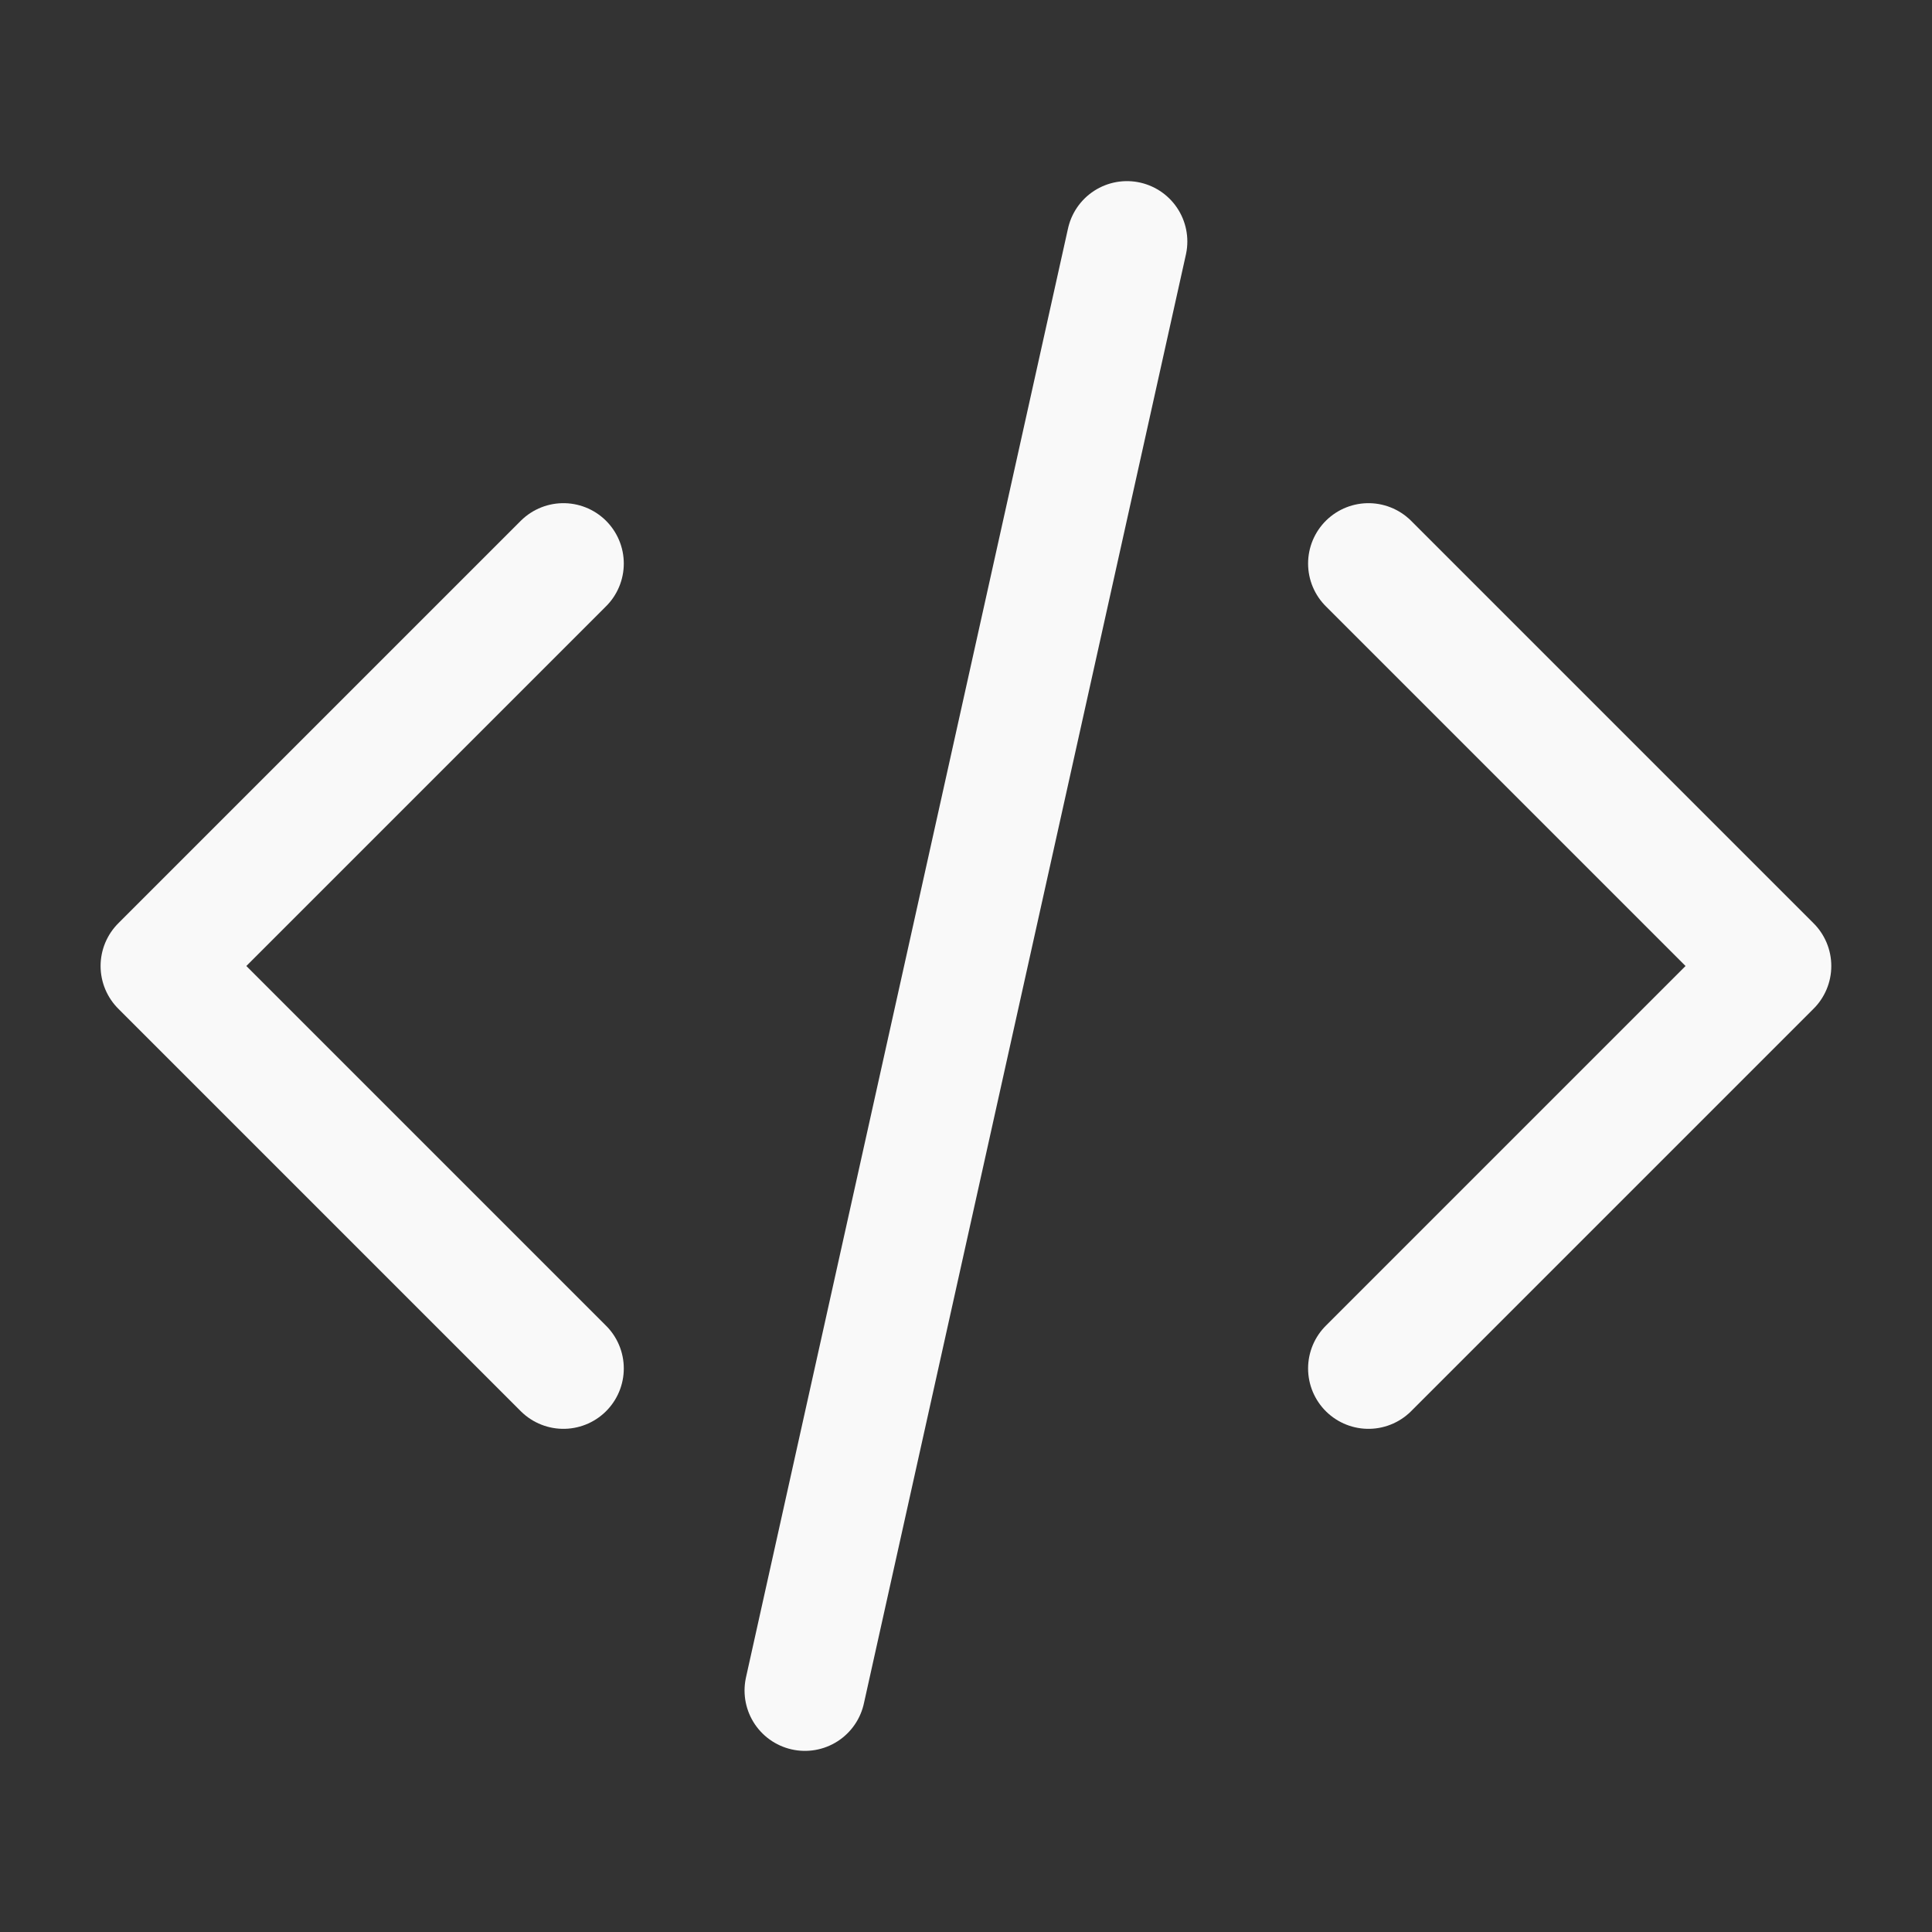
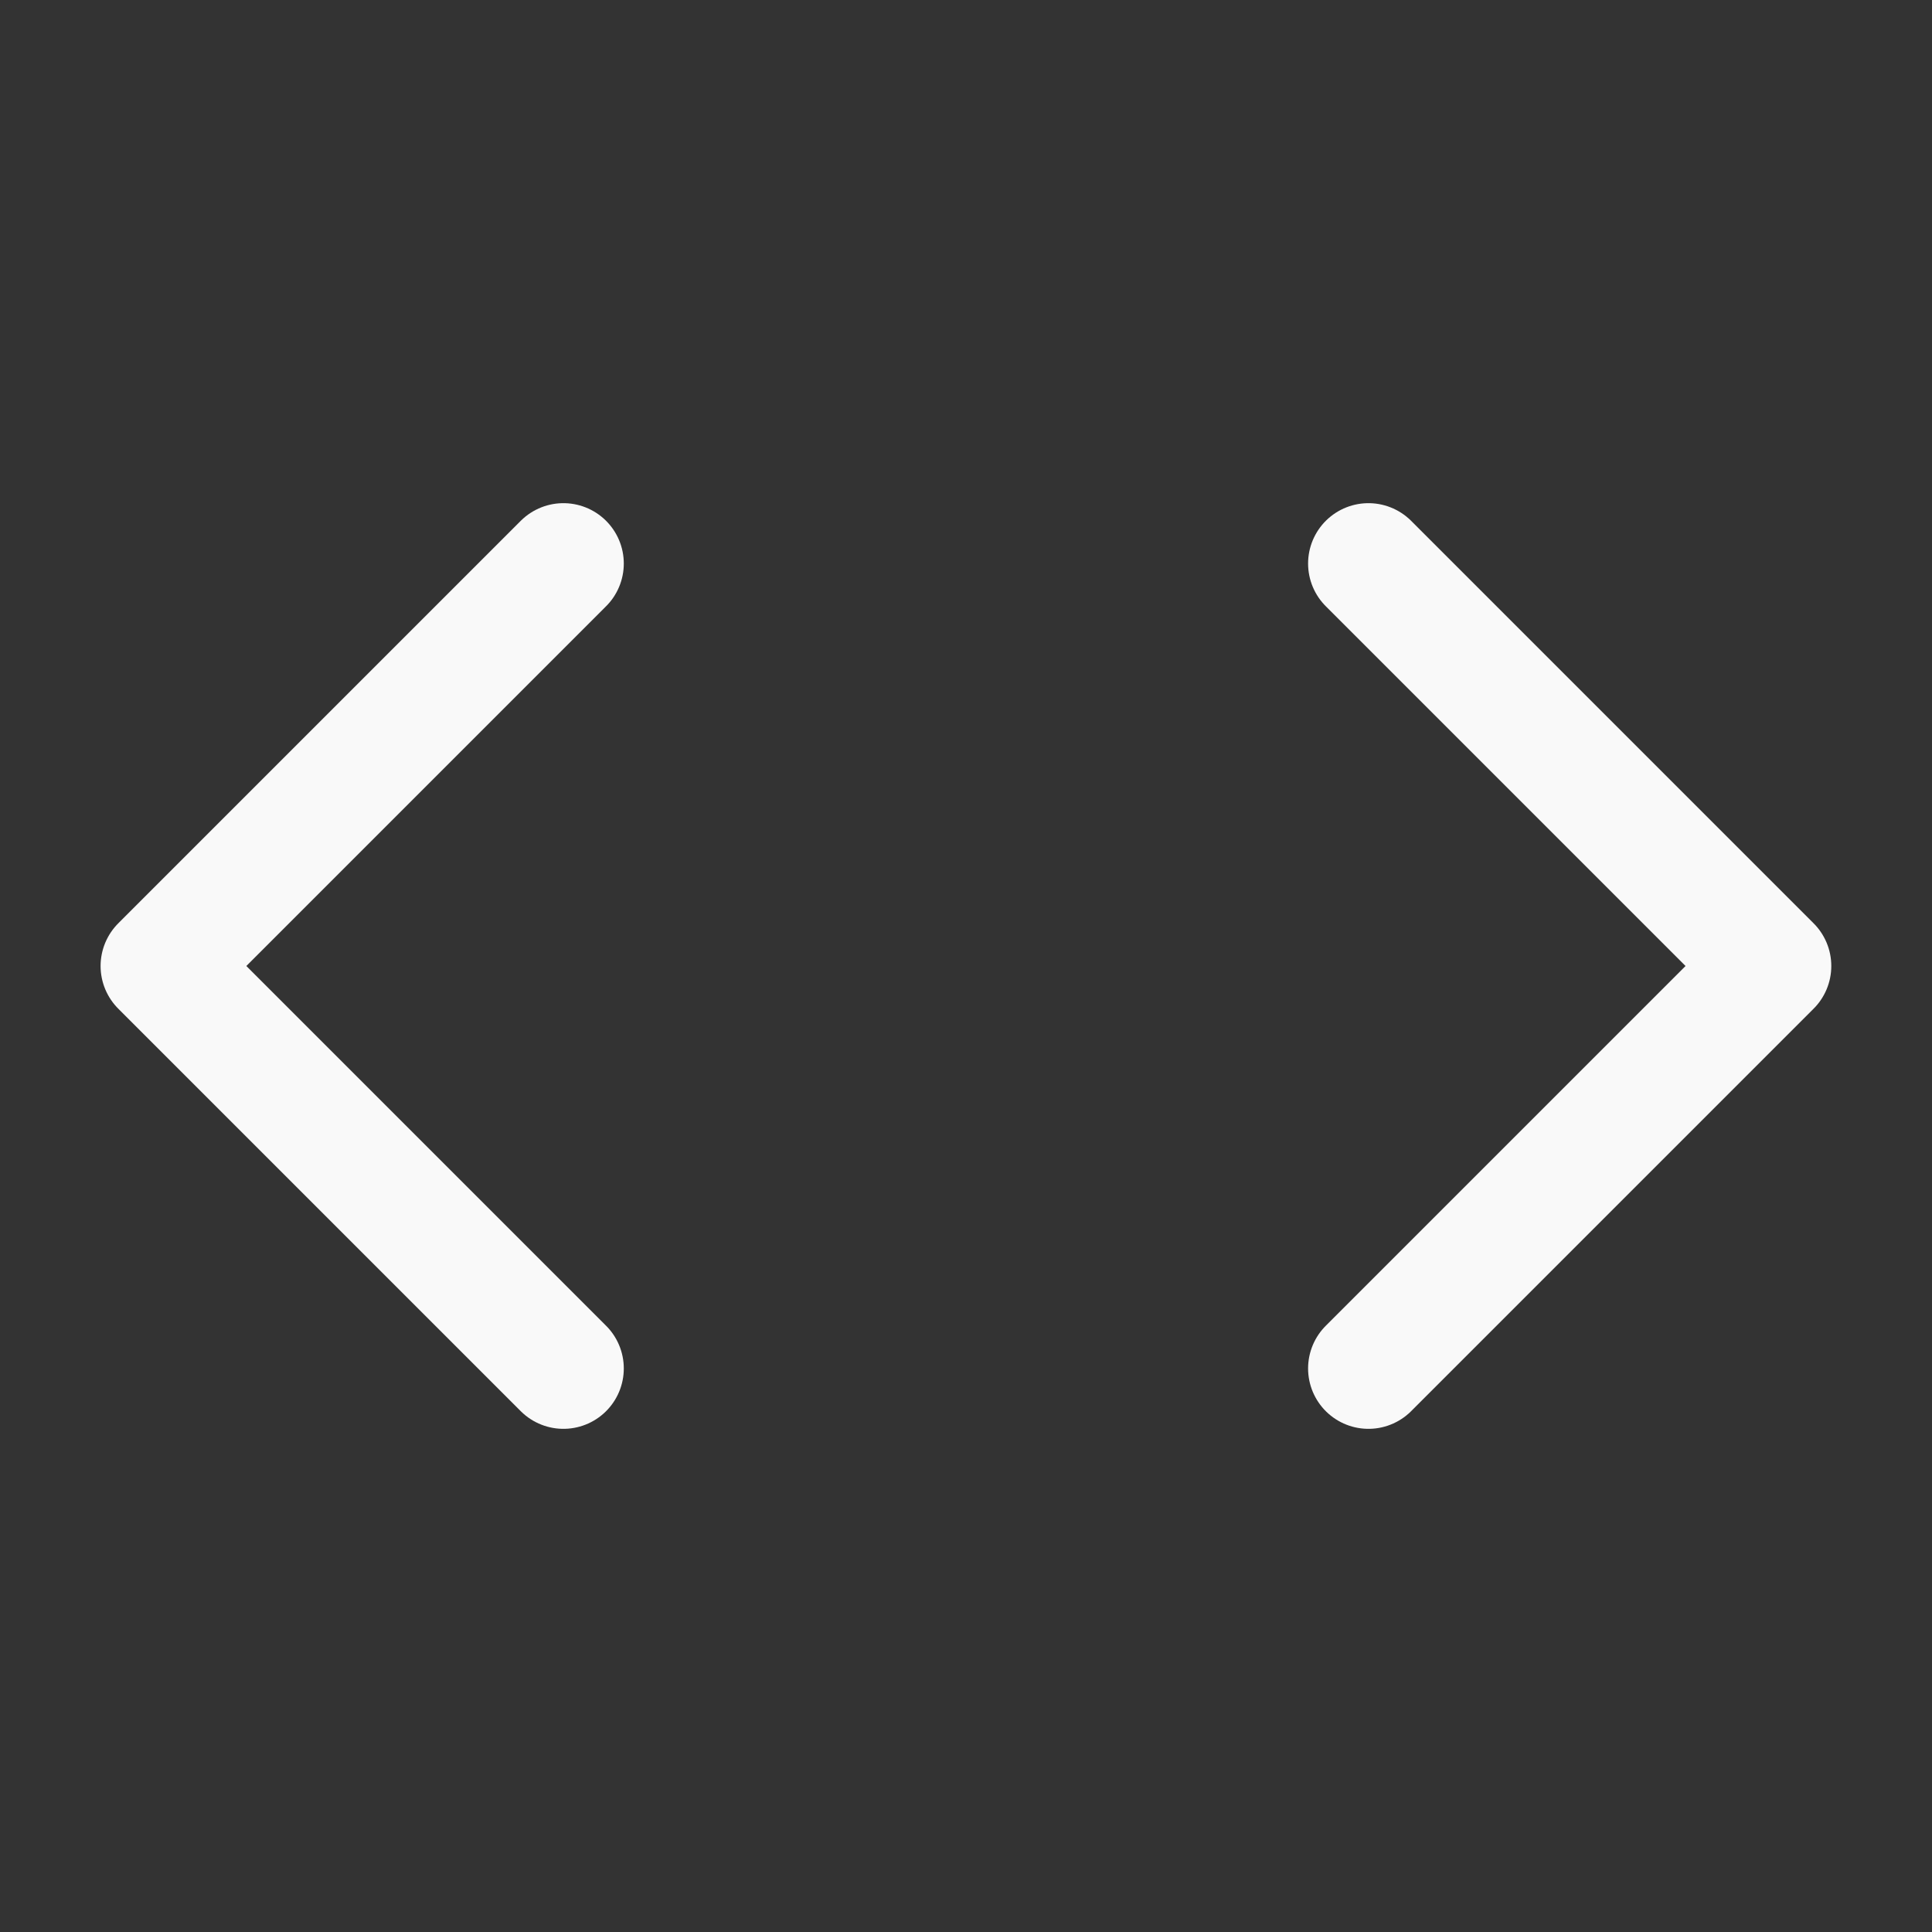
<svg xmlns="http://www.w3.org/2000/svg" width="16" height="16" fill="none">
  <rect width="100%" height="100%" fill="#333333" stroke="none" />
-   <path stroke="#F9F9F9" stroke-linecap="round" stroke-linejoin="round" d="M11.333 11.333 14.666 8l-3.333-3.333m-6.667 0L1.333 8l3.333 3.333M9.333 2 6.666 14" />
+   <path stroke="#F9F9F9" stroke-linecap="round" stroke-linejoin="round" d="M11.333 11.333 14.666 8l-3.333-3.333m-6.667 0L1.333 8l3.333 3.333" />
</svg>